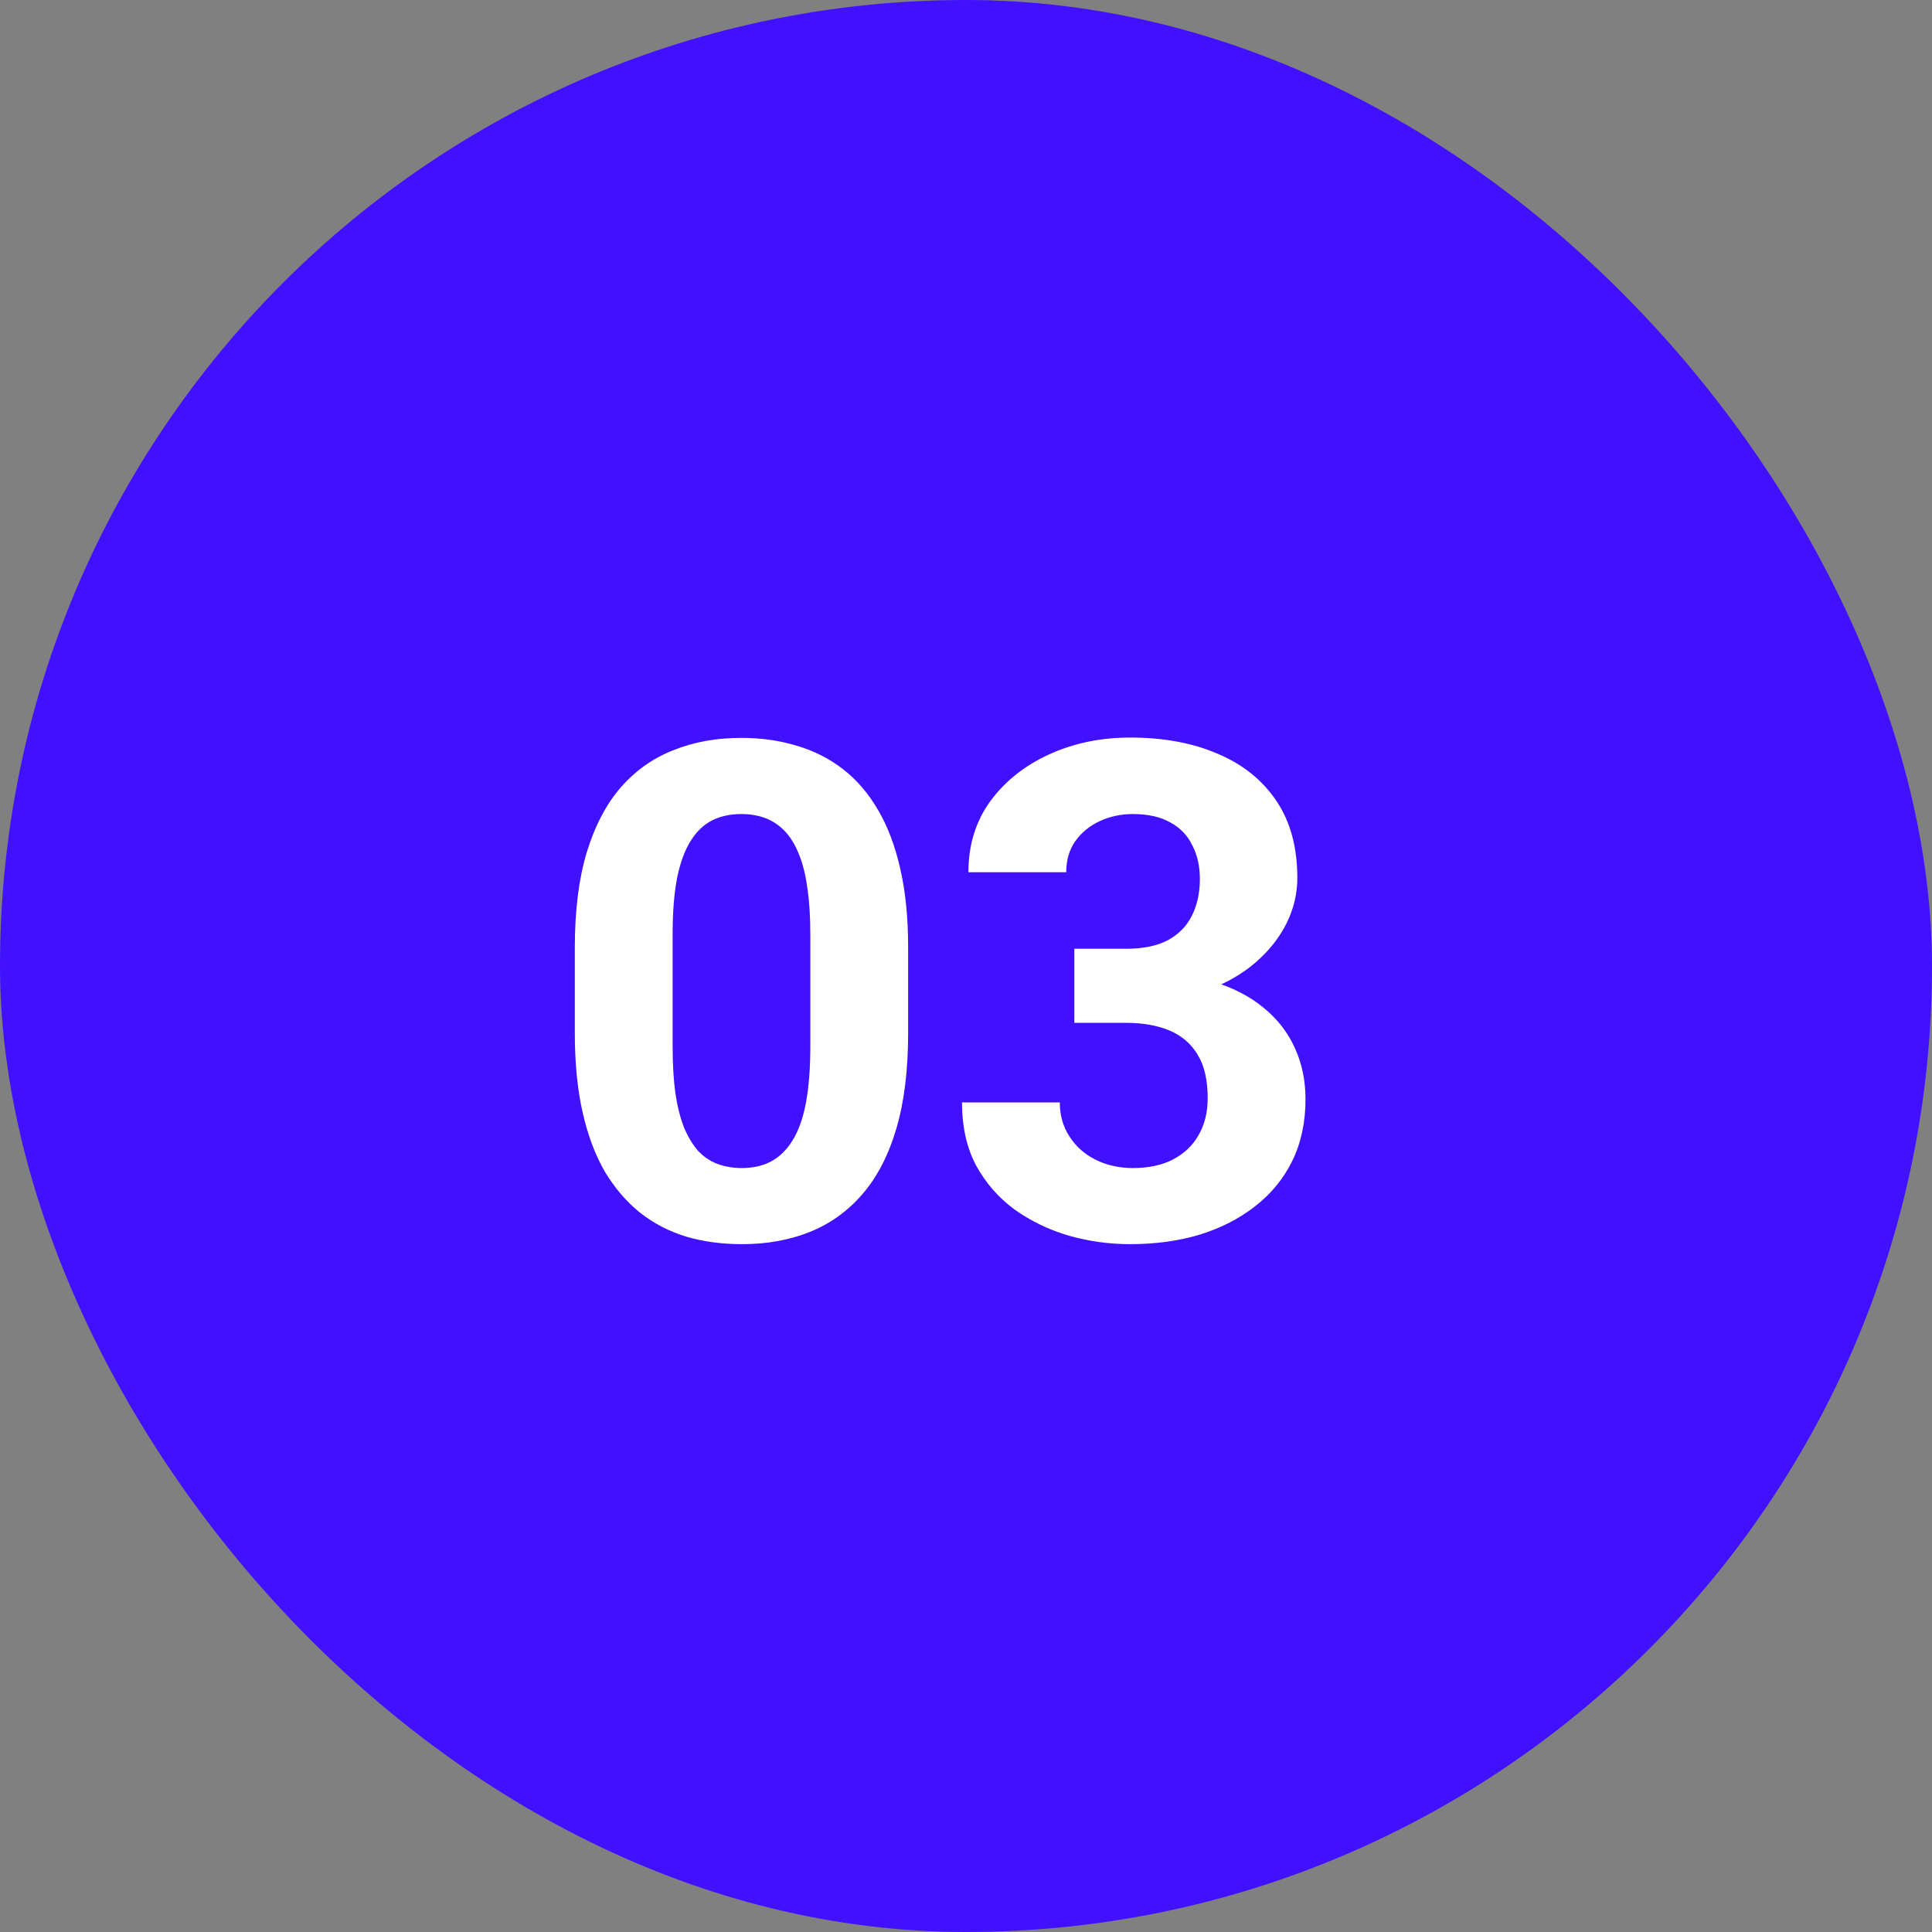
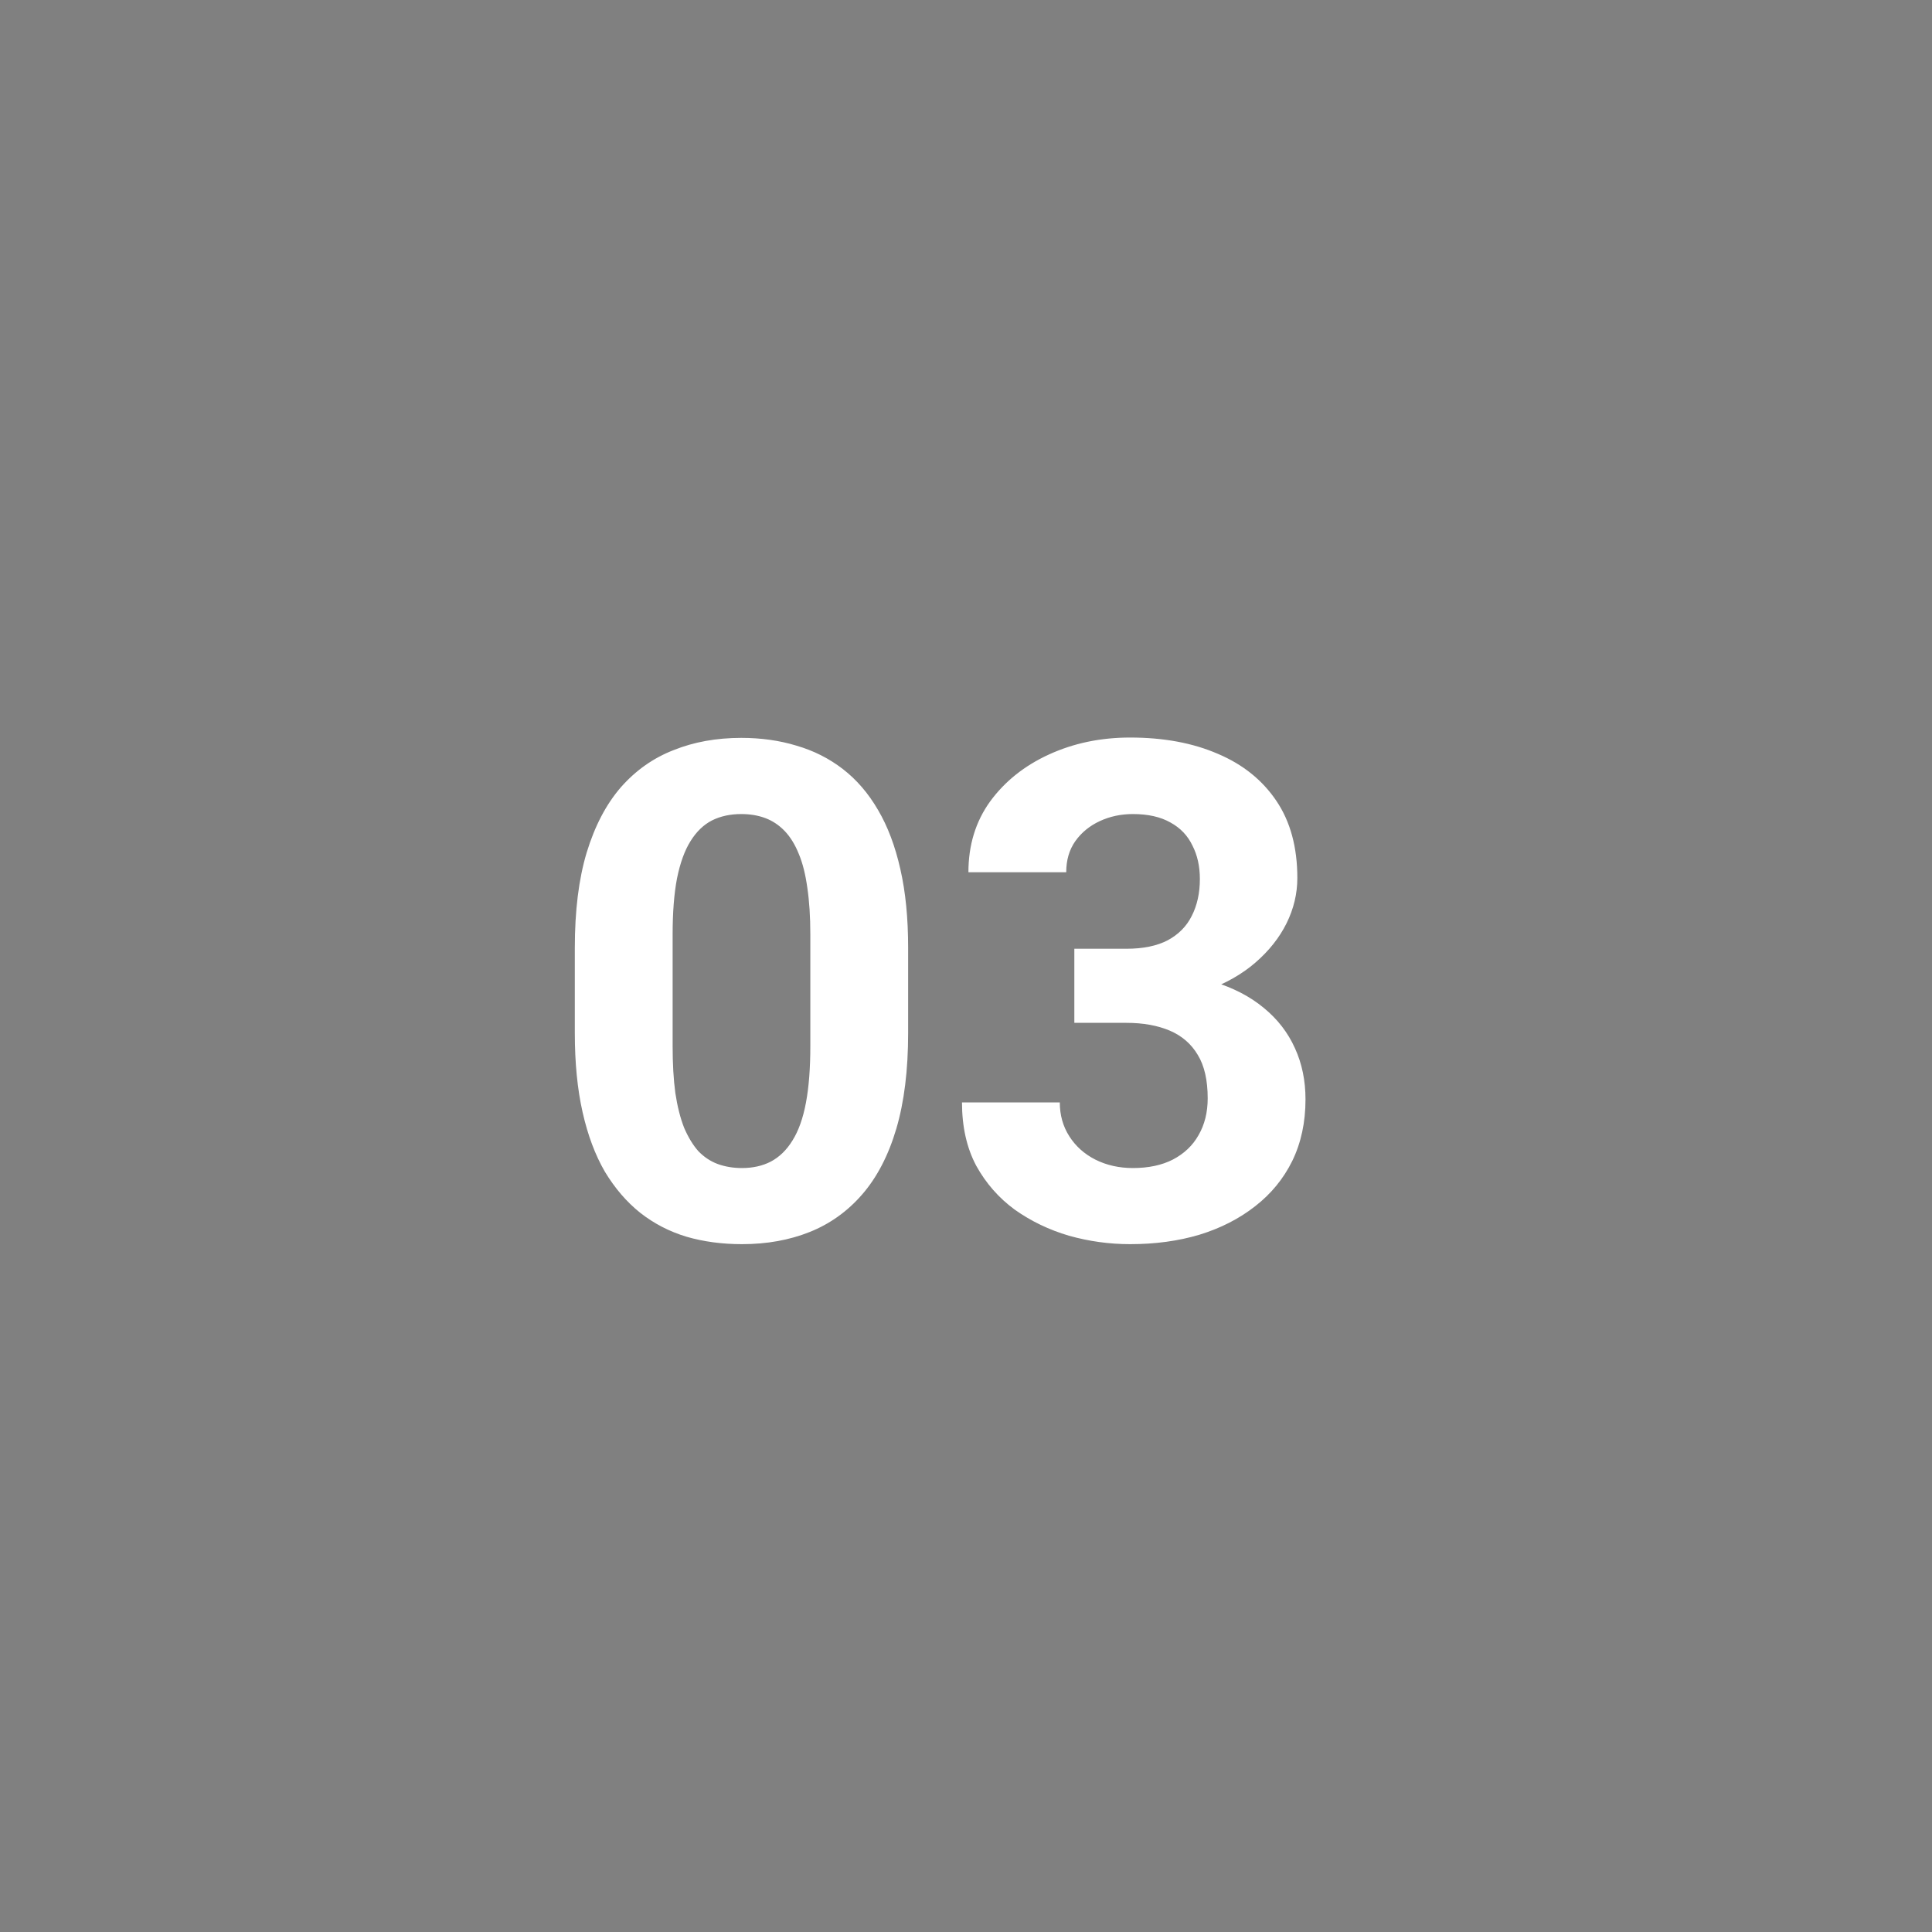
<svg xmlns="http://www.w3.org/2000/svg" width="40" height="40" viewBox="0 0 40 40" fill="none">
  <rect x="0" y="0" width="40" height="40" fill="#808080" stroke="none" />
-   <rect width="40" height="40" rx="20" fill="#4110FF" />
  <path d="M18.802 19.622V21.387C18.802 22.153 18.721 22.814 18.557 23.37C18.394 23.921 18.158 24.375 17.85 24.73C17.546 25.08 17.184 25.339 16.764 25.507C16.343 25.675 15.876 25.759 15.362 25.759C14.951 25.759 14.568 25.708 14.213 25.605C13.858 25.498 13.538 25.332 13.253 25.108C12.973 24.884 12.73 24.601 12.524 24.26C12.323 23.914 12.169 23.503 12.062 23.027C11.954 22.55 11.901 22.004 11.901 21.387V19.622C11.901 18.855 11.982 18.199 12.146 17.653C12.314 17.101 12.55 16.651 12.854 16.3C13.162 15.95 13.526 15.693 13.947 15.53C14.367 15.361 14.834 15.277 15.348 15.277C15.759 15.277 16.14 15.331 16.49 15.438C16.845 15.541 17.165 15.702 17.45 15.922C17.735 16.142 17.978 16.424 18.179 16.77C18.38 17.111 18.534 17.52 18.641 17.996C18.749 18.468 18.802 19.01 18.802 19.622ZM16.777 21.654V19.348C16.777 18.979 16.756 18.657 16.715 18.381C16.677 18.106 16.619 17.872 16.539 17.681C16.46 17.484 16.362 17.326 16.245 17.204C16.128 17.083 15.995 16.994 15.846 16.938C15.696 16.882 15.53 16.854 15.348 16.854C15.119 16.854 14.916 16.898 14.739 16.987C14.566 17.076 14.419 17.218 14.297 17.414C14.176 17.606 14.082 17.863 14.017 18.185C13.956 18.503 13.926 18.89 13.926 19.348V21.654C13.926 22.023 13.944 22.347 13.982 22.628C14.024 22.908 14.085 23.148 14.164 23.349C14.248 23.545 14.346 23.706 14.458 23.833C14.575 23.954 14.708 24.043 14.858 24.099C15.012 24.155 15.18 24.183 15.362 24.183C15.586 24.183 15.785 24.139 15.958 24.05C16.135 23.956 16.285 23.812 16.406 23.615C16.532 23.415 16.626 23.153 16.686 22.831C16.747 22.508 16.777 22.116 16.777 21.654ZM22.243 19.643H23.322C23.668 19.643 23.953 19.584 24.177 19.467C24.401 19.346 24.567 19.178 24.674 18.963C24.786 18.743 24.842 18.489 24.842 18.199C24.842 17.938 24.791 17.706 24.688 17.506C24.59 17.3 24.438 17.141 24.233 17.029C24.027 16.912 23.768 16.854 23.455 16.854C23.207 16.854 22.979 16.903 22.768 17.001C22.558 17.099 22.39 17.237 22.264 17.414C22.138 17.592 22.075 17.807 22.075 18.059H20.05C20.05 17.498 20.199 17.01 20.498 16.595C20.802 16.179 21.208 15.854 21.717 15.621C22.227 15.387 22.787 15.27 23.399 15.27C24.09 15.27 24.695 15.382 25.214 15.607C25.732 15.826 26.136 16.151 26.426 16.581C26.716 17.01 26.86 17.543 26.86 18.178C26.86 18.5 26.786 18.813 26.636 19.117C26.487 19.416 26.272 19.687 25.991 19.93C25.716 20.168 25.38 20.36 24.983 20.504C24.585 20.645 24.139 20.715 23.644 20.715H22.243V19.643ZM22.243 21.177V20.133H23.644C24.2 20.133 24.688 20.196 25.109 20.322C25.529 20.448 25.882 20.631 26.167 20.869C26.452 21.102 26.666 21.38 26.811 21.703C26.956 22.02 27.029 22.373 27.029 22.761C27.029 23.237 26.937 23.662 26.755 24.036C26.573 24.405 26.316 24.718 25.985 24.975C25.657 25.232 25.274 25.428 24.835 25.563C24.396 25.694 23.918 25.759 23.399 25.759C22.969 25.759 22.547 25.701 22.131 25.584C21.72 25.463 21.346 25.283 21.01 25.045C20.678 24.802 20.412 24.498 20.211 24.134C20.015 23.765 19.917 23.328 19.917 22.824H21.942C21.942 23.085 22.007 23.319 22.138 23.524C22.269 23.73 22.448 23.891 22.677 24.008C22.911 24.125 23.17 24.183 23.455 24.183C23.777 24.183 24.053 24.125 24.282 24.008C24.515 23.886 24.693 23.718 24.814 23.503C24.941 23.284 25.004 23.029 25.004 22.74C25.004 22.366 24.936 22.067 24.8 21.843C24.665 21.614 24.471 21.446 24.219 21.338C23.966 21.231 23.668 21.177 23.322 21.177H22.243Z" fill="white" />
</svg>